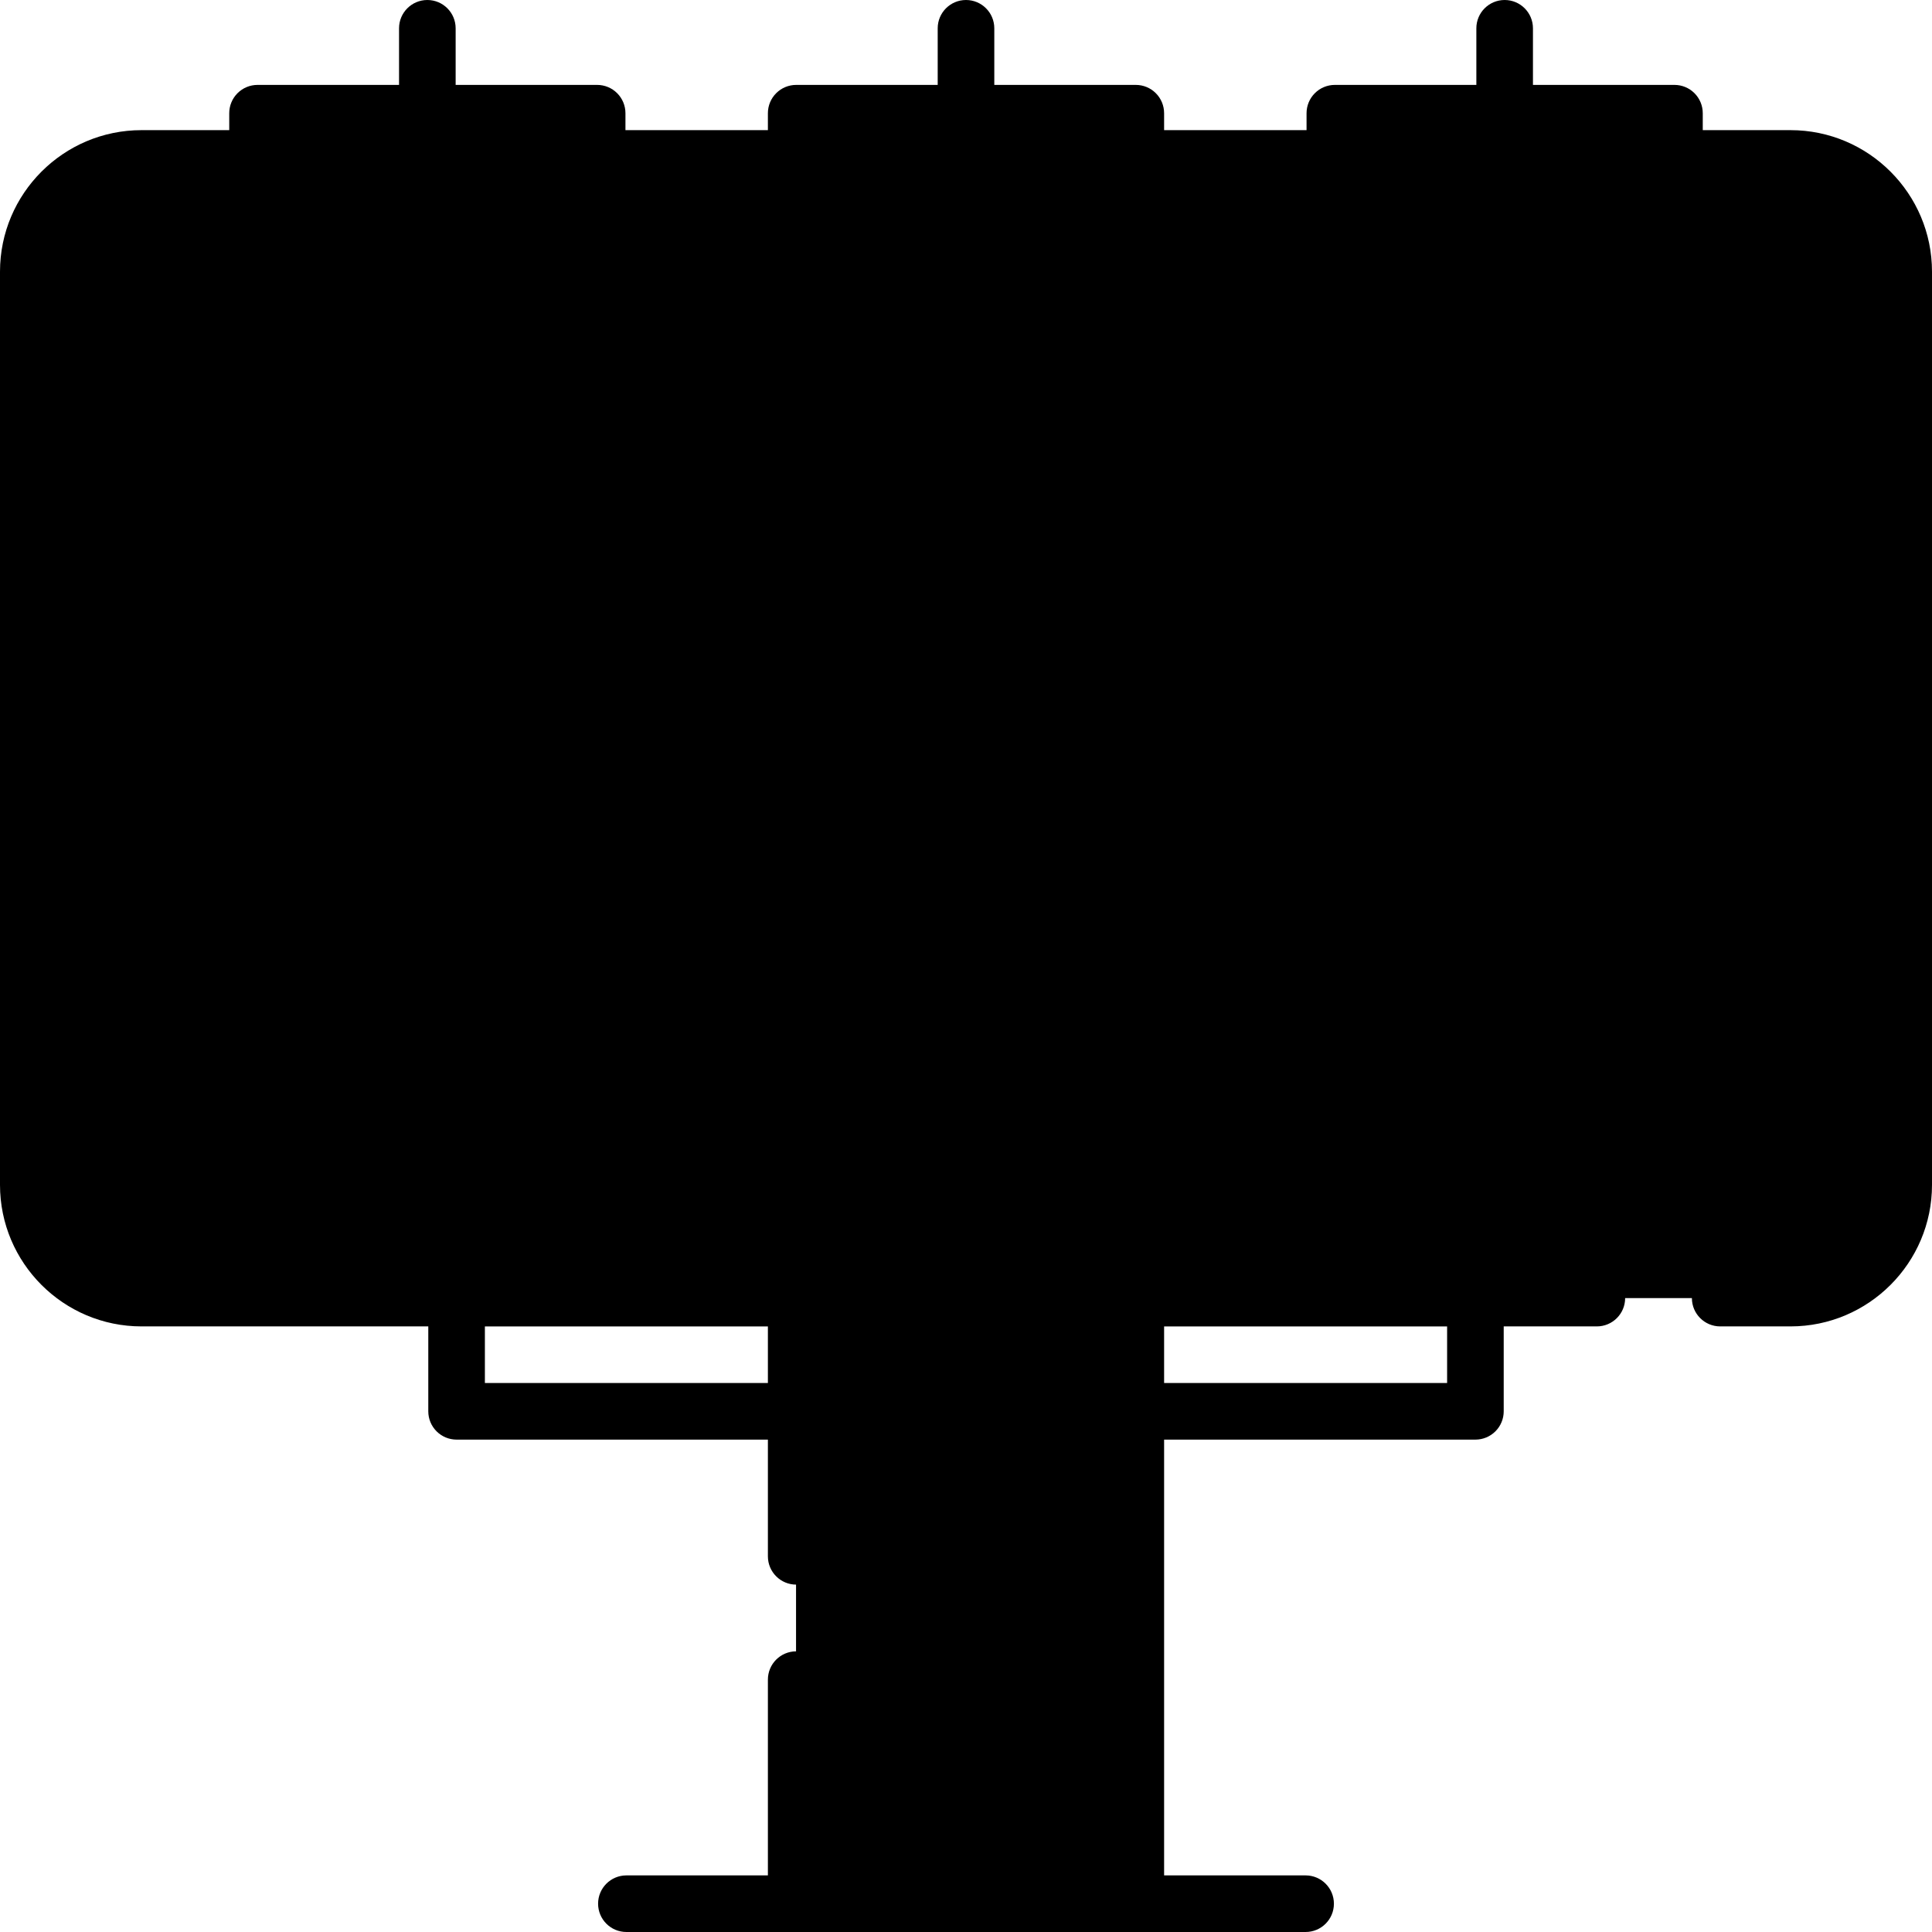
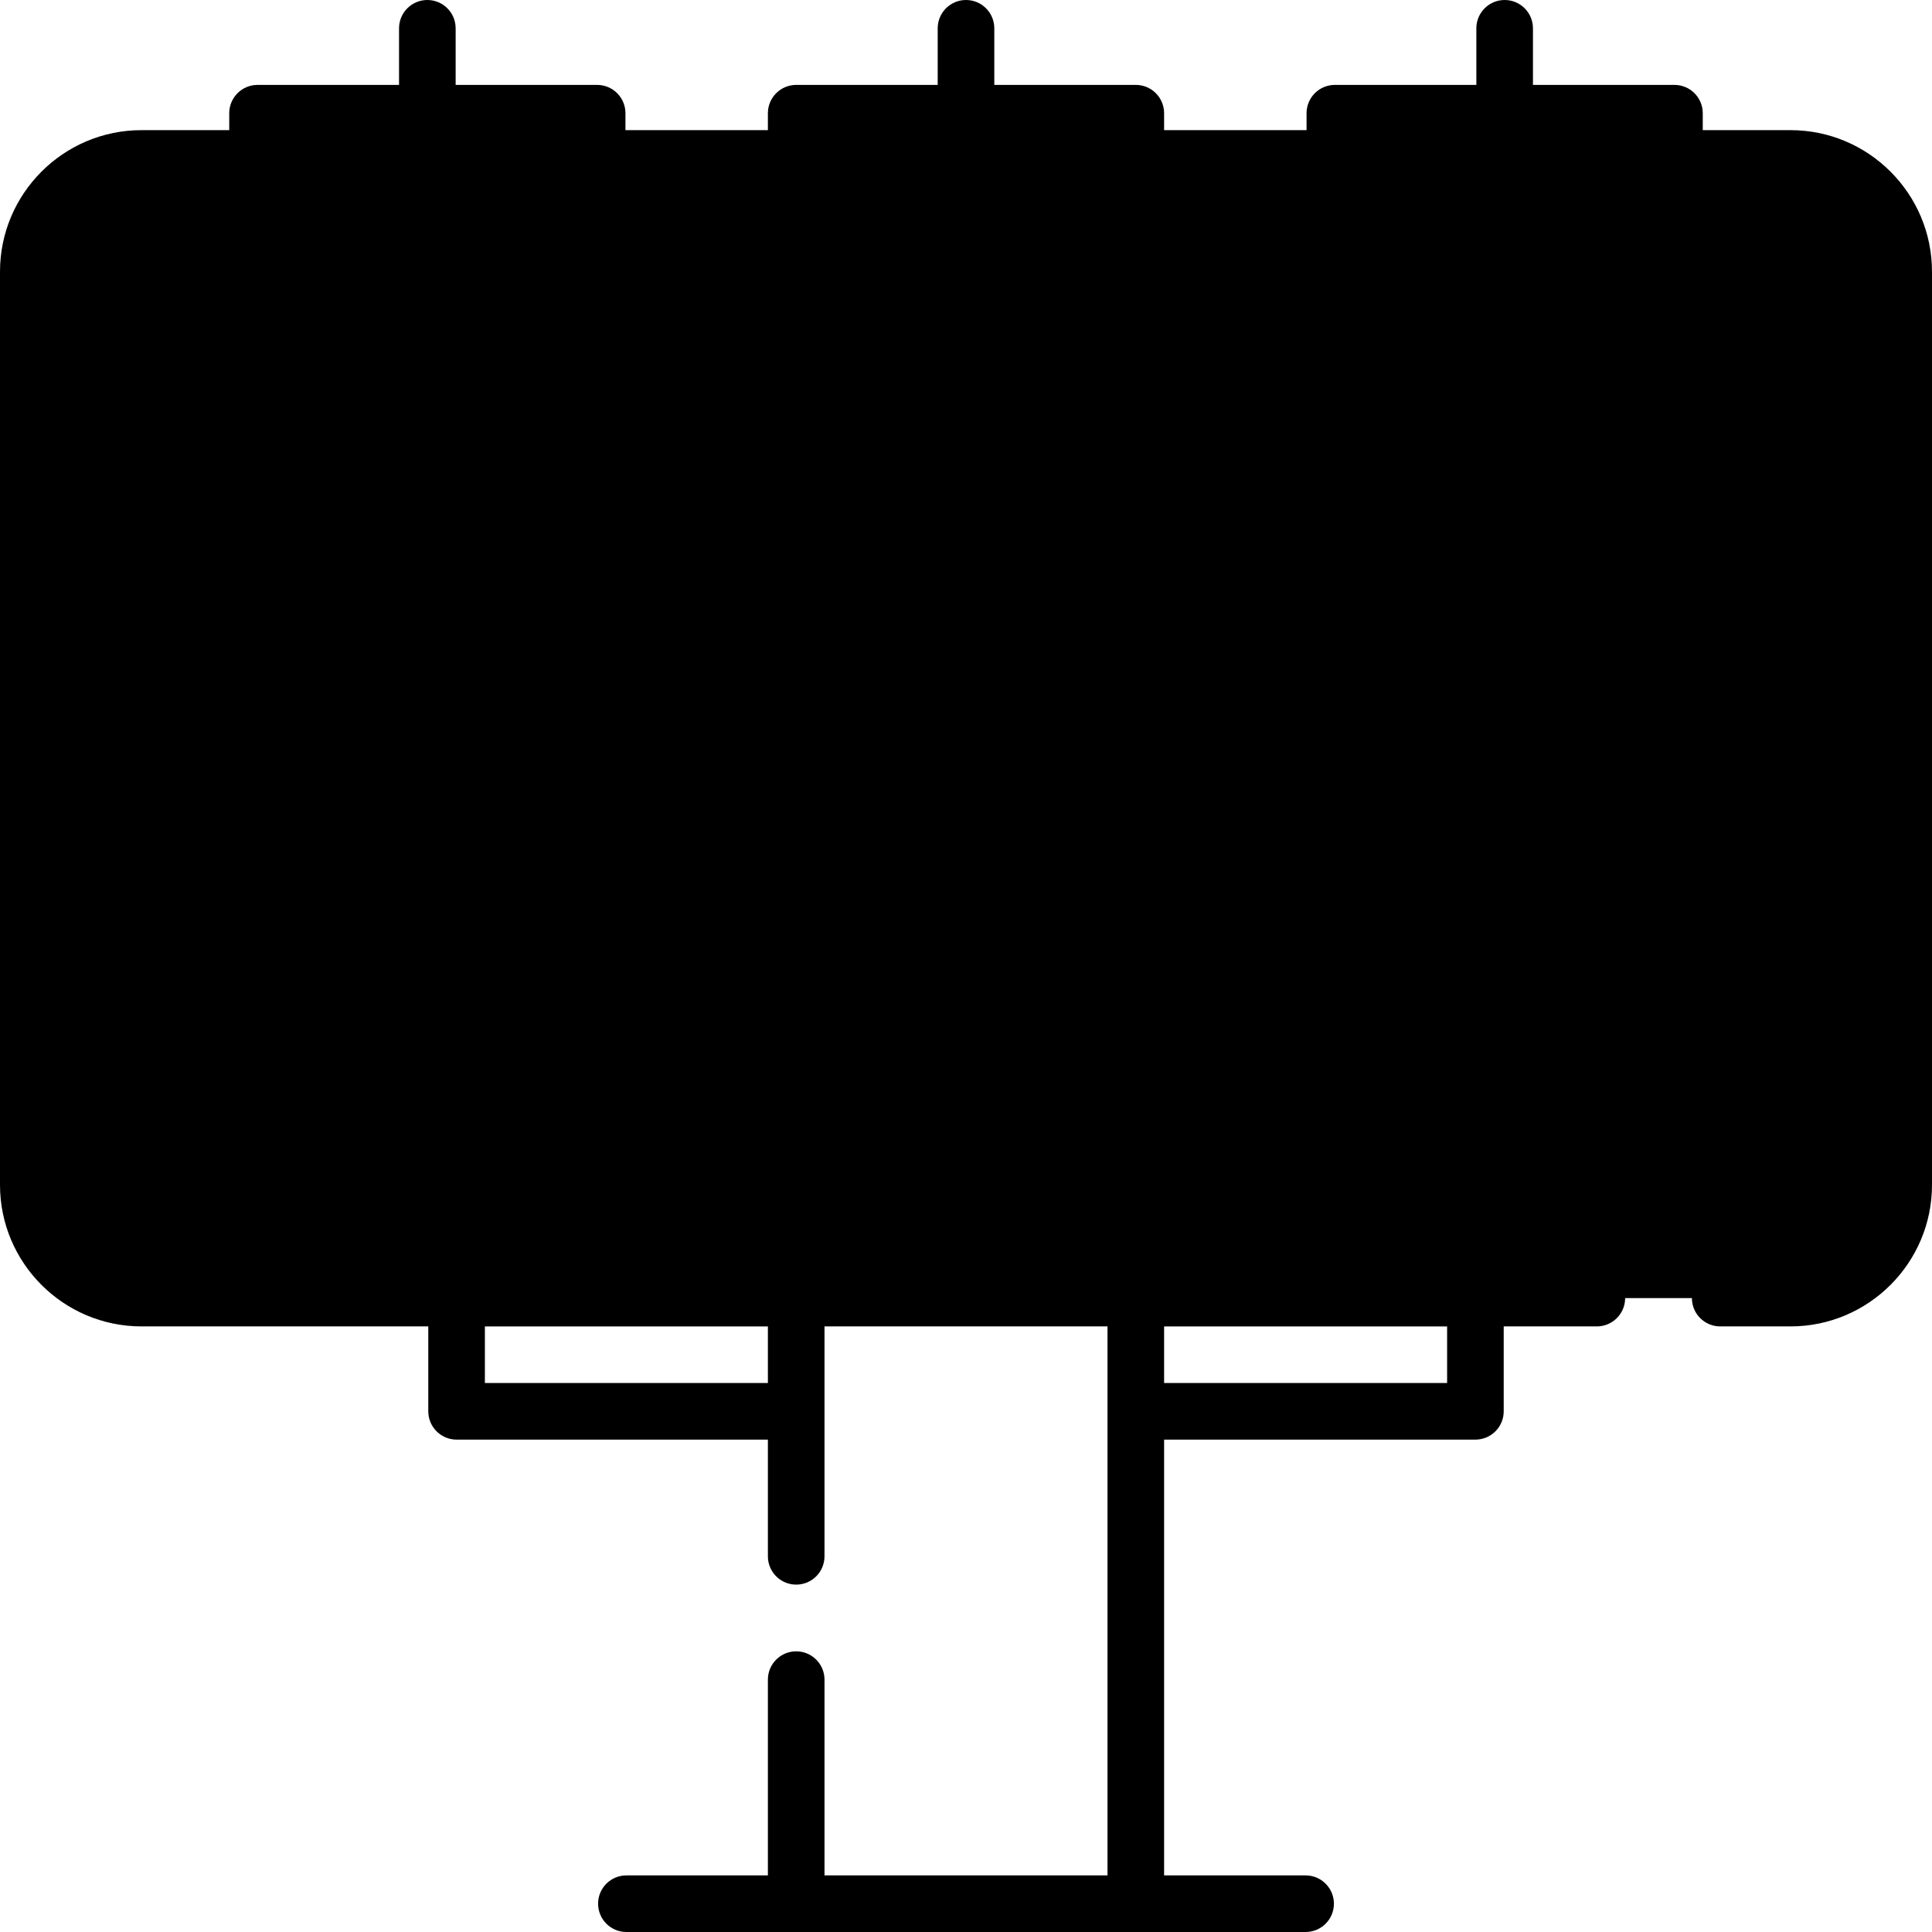
<svg xmlns="http://www.w3.org/2000/svg" width="512" height="512" viewBox="0 0 512 512" fill="none">
  <g clip-path="url(#clip0_263_301)">
    <path d="M37.5 41.994C20.931 41.994 7.5 55.425 7.5 71.994V314.014C7.5 330.583 20.931 344.014 37.5 344.014H474.5C491.069 344.014 504.5 330.583 504.5 314.014V71.994C504.5 55.425 491.069 41.994 474.5 41.994H37.5Z" fill="#F5F8F9" style="fill:#F5F8F9;fill:color(display-p3 0.961 0.973 0.977);fill-opacity:1;" />
    <path d="M37.5 71.994H474.5V314.014H37.5V71.994Z" fill="#8AC9FE" style="fill:#8AC9FE;fill:color(display-p3 0.541 0.788 0.996);fill-opacity:1;" />
    <path d="M474.5 71.99V101.99H137.5C120.931 101.99 107.5 115.421 107.5 131.99V314.01H37.5V71.99H474.5Z" fill="#60B7FF" style="fill:#60B7FF;fill:color(display-p3 0.377 0.718 1);fill-opacity:1;" />
-     <path d="M211 344.014H301V504.5H211V344.014Z" fill="#918291" style="fill:#918291;fill:color(display-p3 0.569 0.51 0.569);fill-opacity:1;" />
-     <path d="M301 344.01V374.01H291C274.431 374.01 261 387.441 261 404.01V504.5H211V344.01H301Z" fill="#7A6D79" style="fill:#7A6D79;fill:color(display-p3 0.478 0.427 0.474);fill-opacity:1;" />
    <path d="M211 30H301V71.994H211V30ZM68.25 30H158.25V71.994H68.25V30ZM353.75 30H443.75V71.994H353.75V30Z" fill="#FEE97D" style="fill:#FEE97D;fill:color(display-p3 0.996 0.914 0.49);fill-opacity:1;" />
    <path d="M221.325 216.102H175.783C157.817 216.102 143.253 201.538 143.253 183.572C143.253 165.606 157.817 151.042 175.783 151.042H221.325V216.102Z" fill="#F07281" style="fill:#F07281;fill:color(display-p3 0.941 0.447 0.506);fill-opacity:1;" />
    <path d="M286.386 248.633L221.325 216.102V151.042L286.386 118.512V248.633Z" fill="#F5F8F9" style="fill:#F5F8F9;fill:color(display-p3 0.961 0.973 0.977);fill-opacity:1;" />
-     <path d="M301.386 261.645C293.102 261.645 286.386 254.929 286.386 246.645V120.5C286.386 112.216 293.102 105.5 301.386 105.5C309.67 105.5 316.386 112.216 316.386 120.5V246.645C316.386 254.929 309.67 261.645 301.386 261.645ZM190.53 285.5C181.906 285.5 174.916 278.509 174.916 269.886V216.103H206.145V269.886C206.145 278.509 199.154 285.5 190.53 285.5Z" fill="#AA9EA9" style="fill:#AA9EA9;fill:color(display-p3 0.667 0.62 0.663);fill-opacity:1;" />
+     <path d="M301.386 261.645C293.102 261.645 286.386 254.929 286.386 246.645V120.5C286.386 112.216 293.102 105.5 301.386 105.5C309.67 105.5 316.386 112.216 316.386 120.5V246.645ZM190.53 285.5C181.906 285.5 174.916 278.509 174.916 269.886V216.103H206.145V269.886C206.145 278.509 199.154 285.5 190.53 285.5Z" fill="#AA9EA9" style="fill:#AA9EA9;fill:color(display-p3 0.667 0.62 0.663);fill-opacity:1;" />
    <path d="M474.5 34.49H451.25V30C451.25 28.011 450.46 26.103 449.053 24.697C447.647 23.29 445.739 22.5 443.75 22.5H406.25V7.5C406.25 3.357 402.892 0 398.75 0C394.608 0 391.25 3.357 391.25 7.5V22.5H353.75C351.761 22.5 349.853 23.29 348.447 24.697C347.04 26.103 346.25 28.011 346.25 30V34.49H308.5V30C308.5 28.011 307.71 26.103 306.303 24.697C304.897 23.29 302.989 22.5 301 22.5H263.5V7.5C263.5 3.357 260.142 0 256 0C251.858 0 248.5 3.357 248.5 7.5V22.5H211C209.011 22.5 207.103 23.29 205.697 24.697C204.29 26.103 203.5 28.011 203.5 30V34.49H165.75V30C165.75 28.011 164.96 26.103 163.553 24.697C162.147 23.29 160.239 22.5 158.25 22.5H120.75V7.5C120.75 3.357 117.392 0 113.25 0C109.108 0 105.75 3.357 105.75 7.5V22.5H68.25C66.261 22.5 64.353 23.29 62.947 24.697C61.54 26.103 60.75 28.011 60.75 30V34.49H37.5C16.822 34.49 0 51.313 0 71.99V314.01C0 334.688 16.822 351.51 37.5 351.51H113.5V374.014C113.5 376.003 114.29 377.911 115.697 379.317C117.103 380.724 119.011 381.514 121 381.514H203.5V412.441C203.5 416.584 206.858 419.941 211 419.941C215.142 419.941 218.5 416.584 218.5 412.441V351.51H293.5V497H218.5V445.12C218.5 440.977 215.142 437.62 211 437.62C206.858 437.62 203.5 440.977 203.5 445.12V497H166C161.858 497 158.5 500.357 158.5 504.5C158.5 508.643 161.858 512 166 512H346C350.142 512 353.5 508.643 353.5 504.5C353.5 500.357 350.142 497 346 497H308.5V381.514H391C392.989 381.514 394.897 380.724 396.303 379.317C397.71 377.911 398.5 376.003 398.5 374.014V351.51H423.18C427.322 351.51 430.68 348.153 430.68 344.01C430.68 339.867 427.322 336.51 423.18 336.51H37.5C25.093 336.51 15 326.416 15 314.01V71.99C15 59.584 25.093 49.49 37.5 49.49H60.75V64.49H37.5C35.511 64.49 33.603 65.28 32.197 66.687C30.79 68.093 30 70.001 30 71.99V120.63C30 124.773 33.358 128.13 37.5 128.13C41.642 128.13 45 124.773 45 120.63V79.49H467V306.51H45V153.31C45 149.167 41.642 145.81 37.5 145.81C33.358 145.81 30 149.167 30 153.31V314.01C30 315.999 30.79 317.907 32.197 319.313C33.603 320.72 35.511 321.51 37.5 321.51H474.5C476.489 321.51 478.397 320.72 479.803 319.313C481.21 317.907 482 315.999 482 314.01V71.99C482 70.001 481.21 68.093 479.803 66.687C478.397 65.28 476.489 64.49 474.5 64.49H451.25V49.49H474.5C486.907 49.49 497 59.584 497 71.99V314.01C497 326.416 486.907 336.51 474.5 336.51H455.87C451.728 336.51 448.37 339.867 448.37 344.01C448.37 348.153 451.728 351.51 455.87 351.51H474.5C495.178 351.51 512 334.688 512 314.01V71.99C512 51.313 495.178 34.49 474.5 34.49ZM383.5 366.514H308.5V351.514H383.5V366.514ZM128.5 366.514V351.514H203.5V366.514H128.5ZM346.25 49.49V64.49H308.5V49.49H346.25ZM218.5 37.5H293.5V64.49H218.5V37.5ZM203.5 49.49V64.49H165.75V49.49H203.5ZM75.75 37.5H150.75V64.49H75.75V37.5ZM361.25 64.49V37.5H436.25V64.49H361.25Z" fill="black" style="fill:black;fill-opacity:1;" />
    <path d="M190.53 293C203.275 293 213.644 282.631 213.644 269.886V223.603H219.555L280.081 253.866C283.097 262.74 291.505 269.145 301.385 269.145C313.792 269.145 323.885 259.051 323.885 246.645V120.5C323.885 108.094 313.792 98 301.385 98C291.504 98 283.097 104.405 280.081 113.279L219.555 143.542H175.783C153.71 143.542 135.753 161.499 135.753 183.572C135.753 202.775 149.347 218.857 167.416 222.716V269.886C167.416 282.631 177.785 293 190.53 293ZM198.645 269.886C198.645 274.361 195.005 278 190.531 278C186.056 278 182.416 274.36 182.416 269.886V223.603H198.645V269.886ZM301.386 113C305.522 113 308.886 116.364 308.886 120.5V246.645C308.886 250.781 305.522 254.145 301.386 254.145C297.25 254.145 293.886 250.781 293.886 246.645V120.5C293.886 116.364 297.25 113 301.386 113ZM278.886 236.498L228.825 211.467V155.678L278.886 130.647V236.498ZM150.753 183.572C150.753 169.77 161.982 158.542 175.783 158.542H213.825V208.603H175.783C161.981 208.603 150.753 197.374 150.753 183.572ZM374.05 116.751C372.643 115.345 370.736 114.555 368.747 114.555C366.758 114.555 364.851 115.345 363.444 116.751L339.155 141.04C337.759 142.449 336.977 144.353 336.981 146.336C336.985 148.32 337.775 150.221 339.178 151.623C340.58 153.026 342.481 153.816 344.464 153.82C346.448 153.825 348.352 153.043 349.761 151.647L374.05 127.358C374.746 126.662 375.299 125.835 375.676 124.925C376.053 124.015 376.247 123.039 376.247 122.054C376.247 121.07 376.053 120.094 375.676 119.184C375.299 118.274 374.746 117.447 374.05 116.751ZM339.155 226.665L363.444 250.954C364.908 252.418 366.828 253.15 368.747 253.15C370.666 253.15 372.586 252.418 374.05 250.954C374.746 250.258 375.299 249.431 375.676 248.521C376.053 247.611 376.247 246.635 376.247 245.65C376.247 244.666 376.053 243.69 375.676 242.78C375.299 241.87 374.746 241.043 374.05 240.347L349.761 216.058C348.346 214.691 346.451 213.934 344.484 213.95C342.516 213.967 340.634 214.756 339.243 216.147C337.852 217.539 337.063 219.421 337.047 221.388C337.03 223.355 337.787 225.251 339.155 226.665ZM344.458 176.072C340.316 176.072 336.958 179.429 336.958 183.572C336.958 187.715 340.316 191.072 344.458 191.072H368.747C372.889 191.072 376.247 187.715 376.247 183.572C376.247 179.429 372.889 176.072 368.747 176.072H344.458Z" fill="black" style="fill:black;fill-opacity:1;" />
  </g>
  <defs>
    <clipPath id="clip0_263_301">
      <rect width="512" height="512" fill="white" style="fill:white;fill-opacity:1;" />
    </clipPath>
  </defs>
</svg>